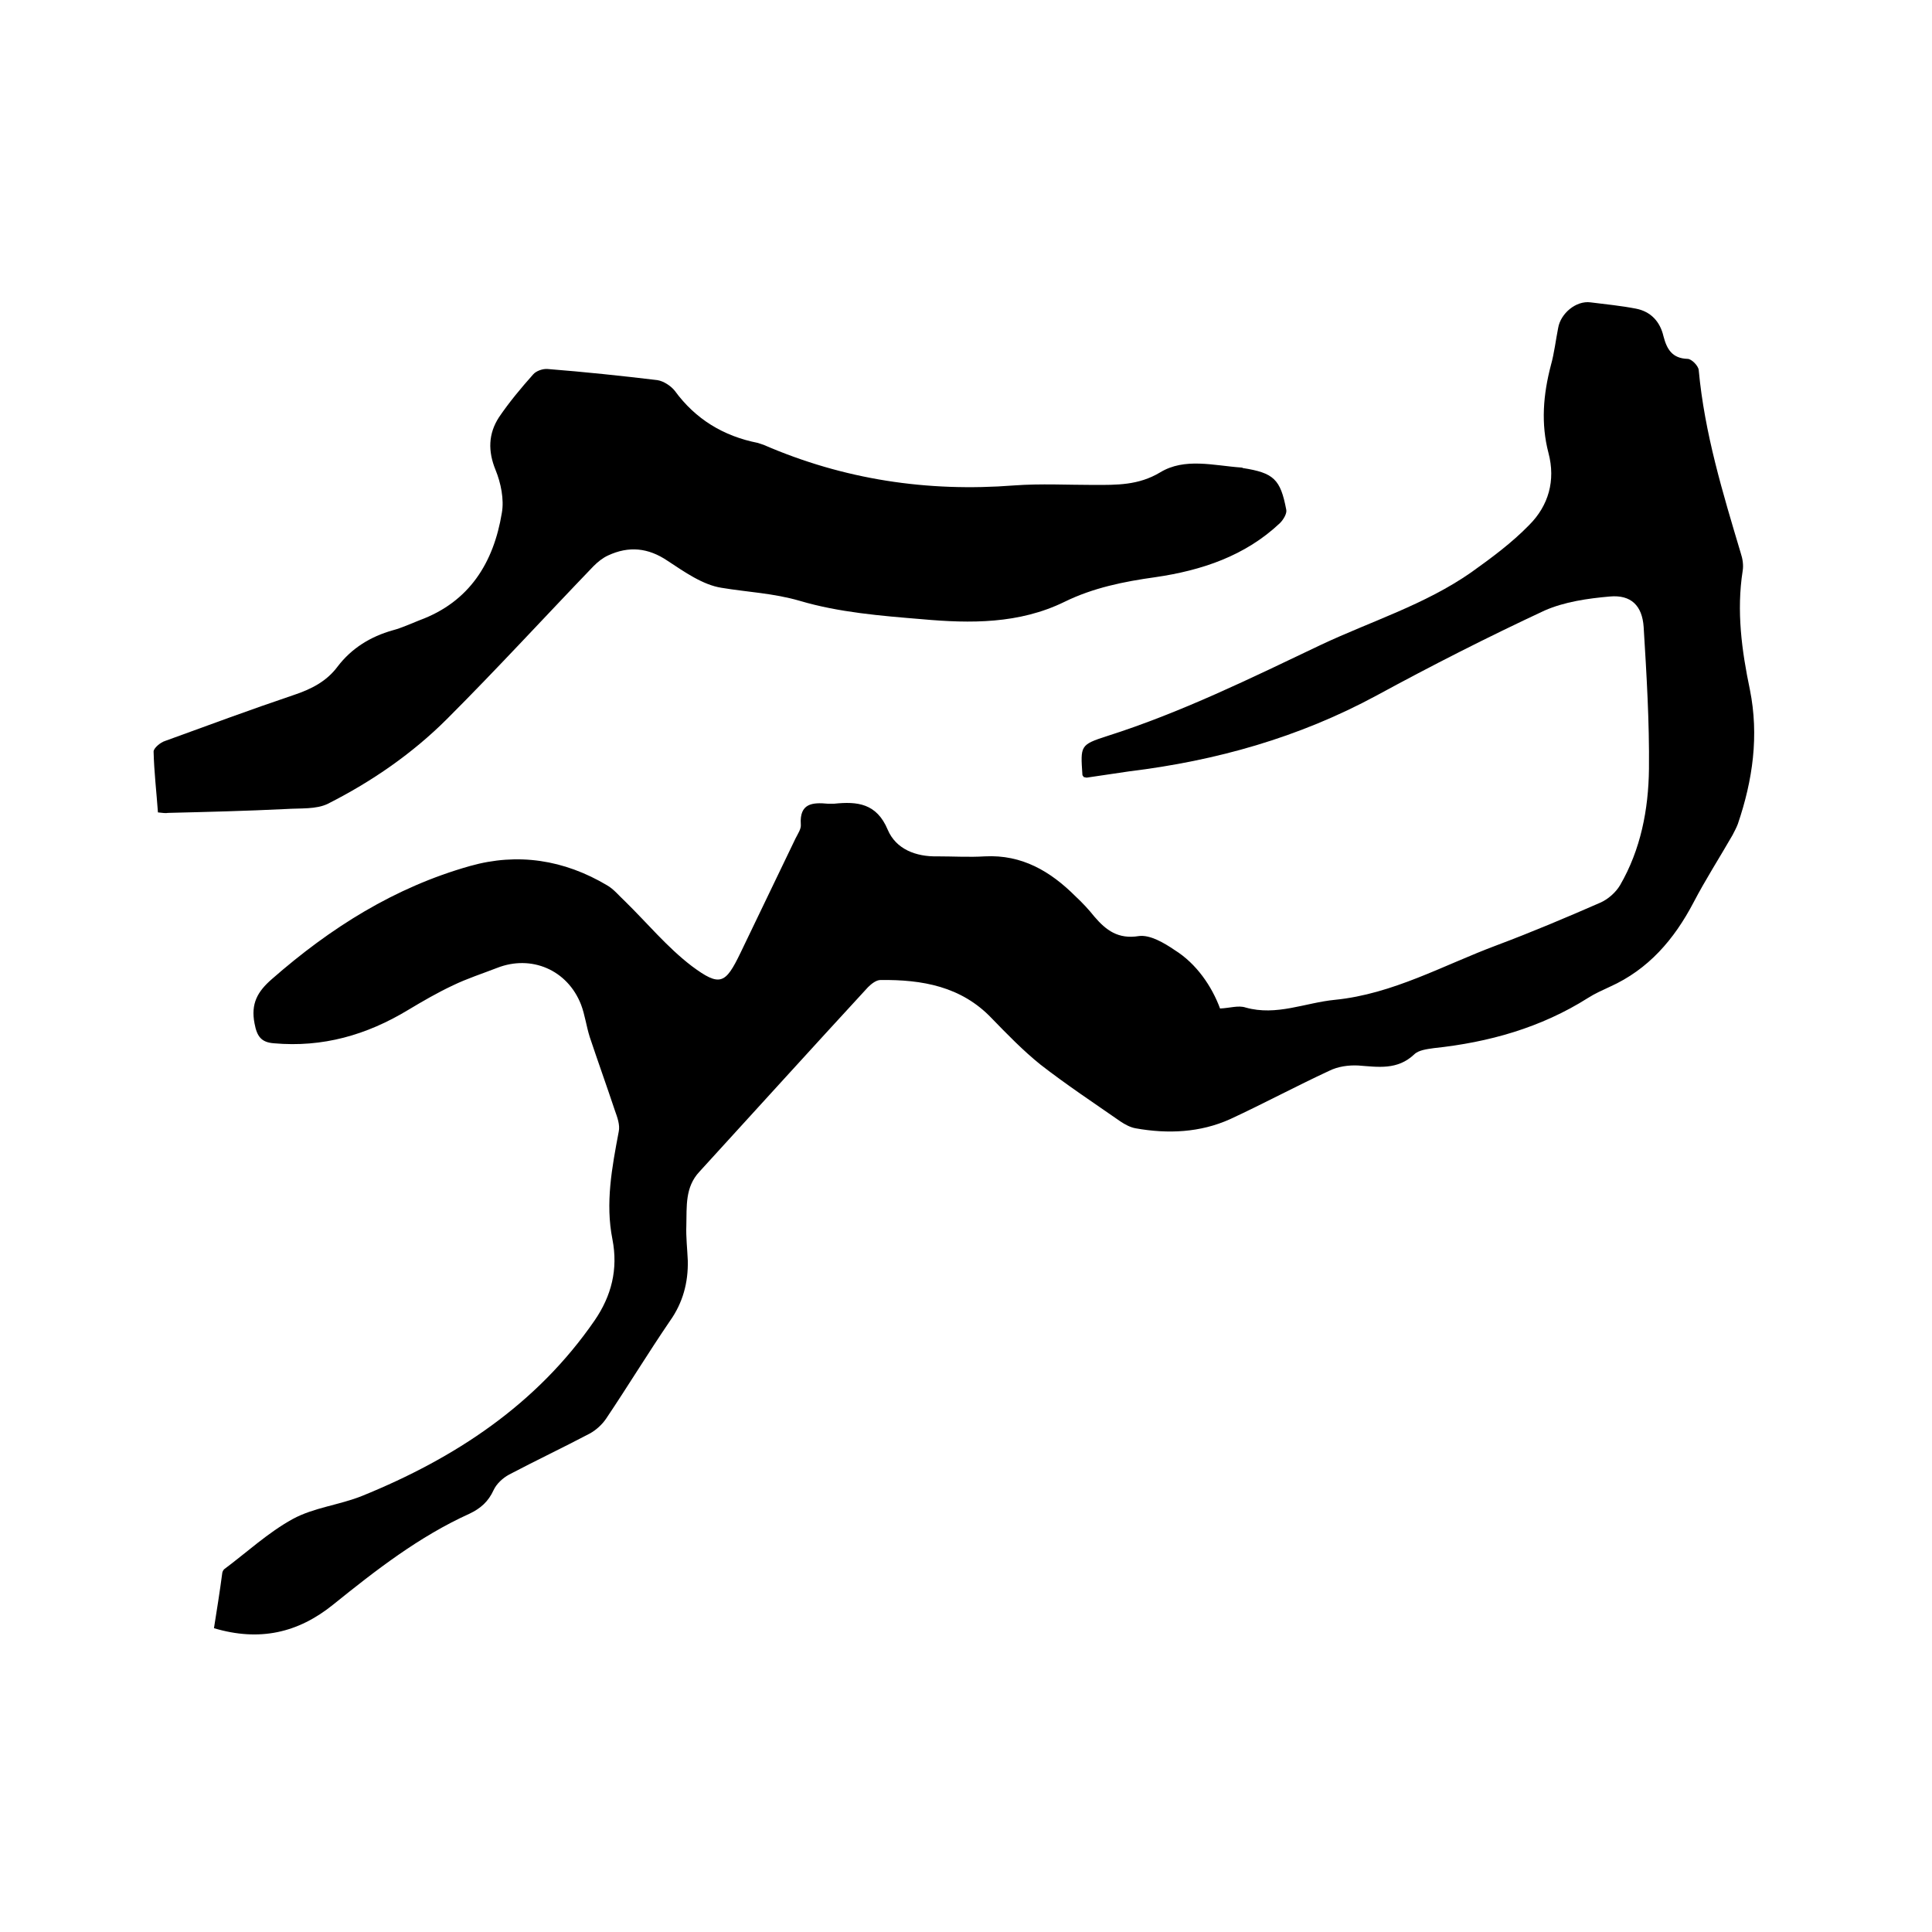
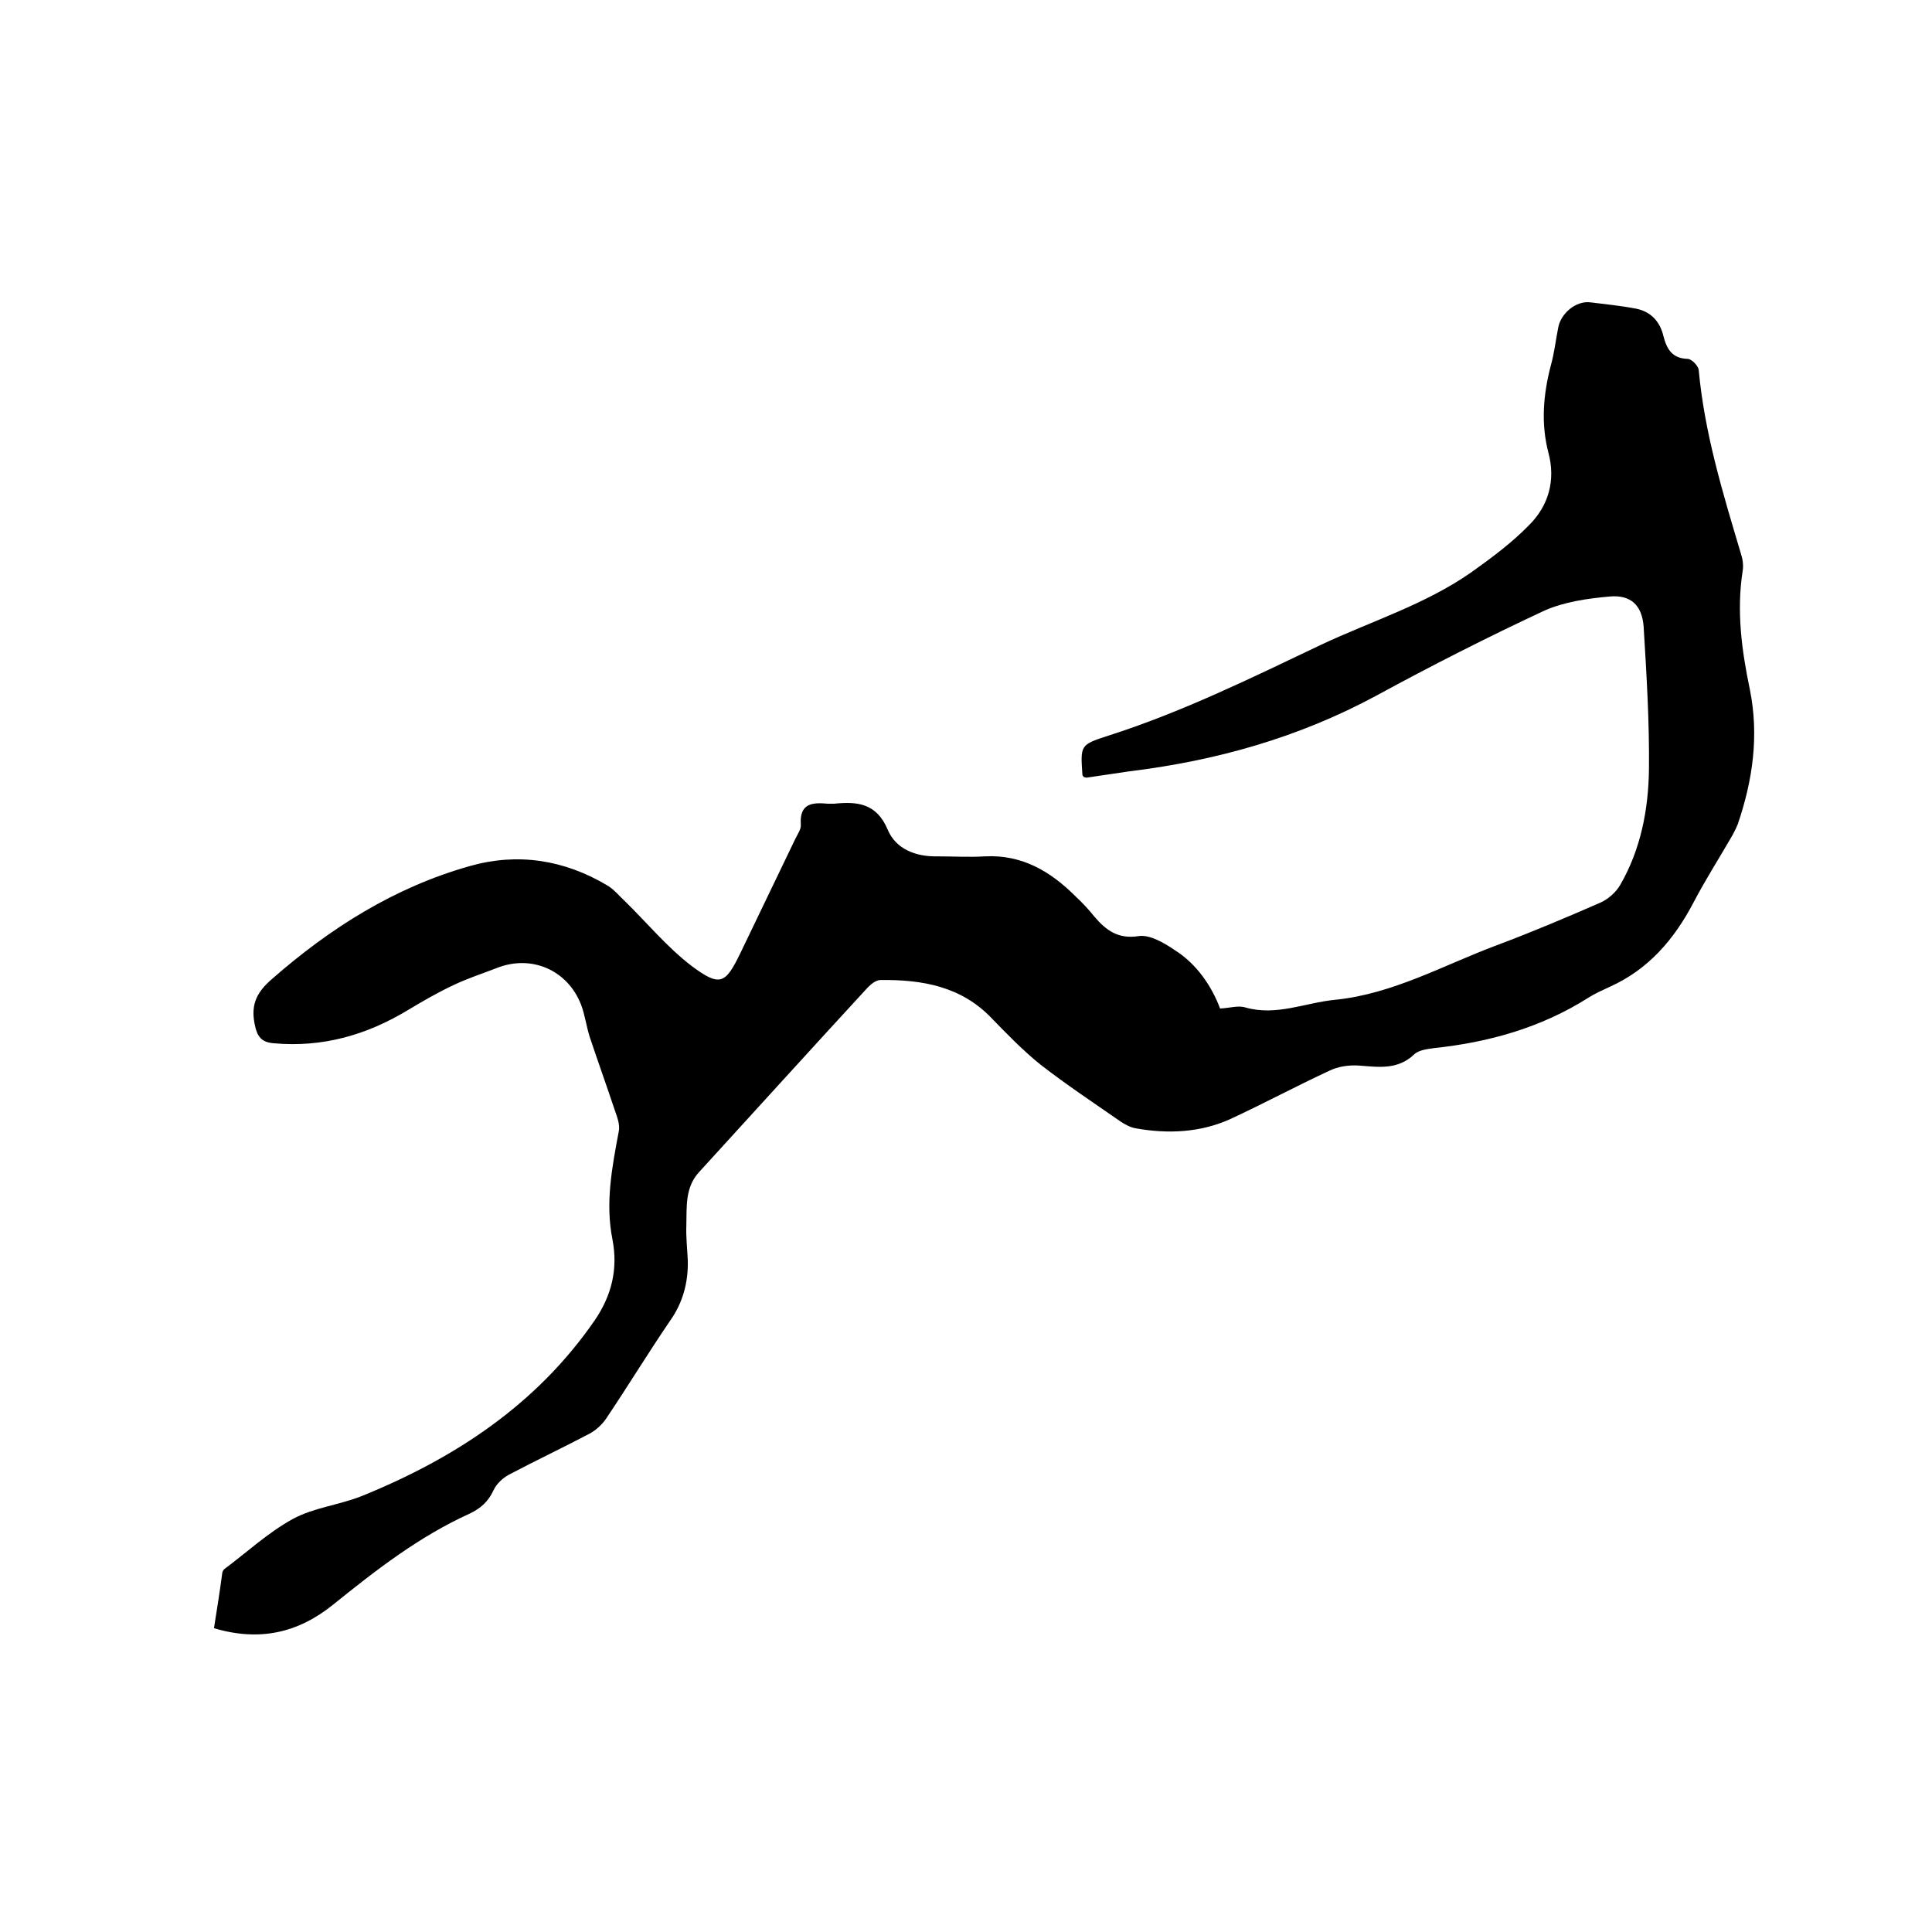
<svg xmlns="http://www.w3.org/2000/svg" enable-background="new 0 0 400 400" viewBox="0 0 400 400">
  <path d="m252.6 208.8c2.1-.1 3.8-.7 5.3-.2 6.4 1.8 12.3-1 18.5-1.6 12-1.2 22.5-7.2 33.5-11.3 7.2-2.7 14.3-5.7 21.4-8.8 1.6-.7 3.2-2.1 4.1-3.6 4.3-7.4 5.9-15.7 6-24.1.1-9.8-.5-19.6-1.1-29.4-.3-4.4-2.6-6.7-7-6.3-4.6.4-9.4 1.1-13.5 2.9-11.8 5.5-23.4 11.4-34.8 17.6-16.1 8.7-33.2 13.5-51.2 15.7-2.9.4-5.9.9-8.8 1.3-.2 0-.4-.1-.6-.1-.1-.2-.3-.3-.3-.5-.4-6-.5-6.2 5.1-8 15.4-4.9 29.8-12 44.3-18.9 10.4-4.9 21.5-8.3 31.1-15 4.2-3 8.4-6.1 12-9.8 4-4 5.5-9.2 4-14.9-1.6-6.1-1.1-12.1.5-18.2.7-2.5 1-5.2 1.5-7.7.5-3 3.7-5.7 6.7-5.3 3.2.4 6.3.7 9.4 1.3s5 2.7 5.7 5.7c.7 2.7 1.8 4.6 5 4.7.8 0 2.2 1.4 2.3 2.3 1.2 13.1 5 25.5 8.7 37.9.4 1.2.6 2.5.4 3.7-1.3 8.3-.2 16.5 1.5 24.6 1.9 9.5.6 18.7-2.5 27.8-.3.8-.7 1.5-1.1 2.3-2.7 4.7-5.6 9.2-8.1 14-4 7.6-9.3 13.8-17.3 17.4-1.5.7-3.1 1.4-4.5 2.3-9.8 6.2-20.6 9.2-31.9 10.4-1.4.2-3.2.4-4.1 1.3-3.5 3.3-7.5 2.6-11.6 2.3-2-.1-4.2.2-6 1.1-6.9 3.2-13.6 6.8-20.5 10-6.2 2.8-12.9 3.1-19.6 1.9-1.1-.2-2.2-.8-3.1-1.4-5.6-3.9-11.2-7.6-16.6-11.8-3.6-2.9-6.9-6.3-10.1-9.6-6.3-6.6-14.4-8-23-7.9-.9 0-1.9.8-2.6 1.5-11.7 12.7-23.3 25.5-34.9 38.2-3 3.2-2.6 7.2-2.7 11.1-.1 2.4.2 4.9.3 7.3.1 4.5-1 8.7-3.7 12.5-4.5 6.6-8.7 13.5-13.2 20.2-.8 1.2-2.1 2.4-3.4 3.1-5.5 2.9-11.2 5.6-16.7 8.5-1.3.7-2.6 1.9-3.2 3.2-1.1 2.4-2.7 3.8-5 4.9-10.4 4.7-19.4 11.7-28.2 18.8-7.3 5.9-15.3 7.7-24.7 4.9.6-3.8 1.2-7.5 1.7-11.3 0-.3.2-.7.4-.9 4.7-3.5 9.1-7.6 14.2-10.4 4.4-2.4 9.7-2.9 14.4-4.8 19.2-7.8 36.1-18.9 48.1-36.3 3.5-5.1 4.9-10.6 3.7-16.8-1.5-7.5-.1-14.9 1.3-22.3.3-1.4-.3-3-.8-4.4-1.7-5.1-3.5-10.1-5.2-15.2-.7-2.2-1-4.6-1.8-6.7-2.8-7.2-10.3-10.4-17.4-7.6-3.1 1.2-6.2 2.2-9.1 3.6-3.2 1.5-6.3 3.3-9.3 5.1-8.6 5.2-17.7 7.8-27.8 6.9-2.6-.2-3.5-1.4-4-4.1-.8-4.1.6-6.6 3.6-9.2 12.1-10.6 25.4-19 41-23.4 9.9-2.8 19.5-1.3 28.4 4 1.4.8 2.5 2.2 3.7 3.3 4.6 4.5 8.7 9.5 13.8 13.4 5.9 4.4 7 3.7 10.1-2.7 3.8-7.9 7.6-15.8 11.4-23.7.5-1 1.2-2 1.1-2.9-.3-4.4 2.4-4.6 5.6-4.3h1.3c4.8-.5 8.8-.1 11.1 5.4 1.7 4 5.8 5.6 10.3 5.5 3.3 0 6.6.2 9.8 0 7.7-.4 13.6 3.1 18.8 8.3 1.4 1.3 2.7 2.7 3.9 4.2 2.4 2.8 4.9 4.7 9.2 4 2.3-.3 5.2 1.4 7.4 2.9 4.5 2.8 7.7 7.5 9.4 12.1z" />
-   <path d="m32.7 168.2c-.3-4.2-.8-8.4-.9-12.6 0-.7 1.4-1.9 2.4-2.2 8.8-3.2 17.7-6.5 26.6-9.5 3.6-1.2 6.8-2.8 9.1-5.9 2.9-3.8 6.8-6.2 11.4-7.5 1.9-.5 3.8-1.4 5.6-2.1 10.3-3.8 15.3-11.9 17-22.2.5-2.8-.2-6.2-1.3-8.9-1.6-3.9-1.5-7.5.7-10.9 2.1-3.1 4.6-6.1 7.1-8.9.6-.7 2-1.2 3-1.1 7.6.6 15.2 1.4 22.7 2.3 1.3.2 2.8 1.2 3.6 2.2 4.3 5.9 10.1 9.4 17.2 10.8.4.1.8.3 1.2.4 16.6 7.2 33.9 9.8 51.9 8.4 5.5-.4 11-.1 16.5-.1 4.7 0 9.2.1 13.7-2.6 5.1-3.1 11.1-1.4 16.8-1 .1 0 .2 0 .3.1 6.4 1 7.8 2.3 9 8.6.2.8-.6 2.1-1.3 2.8-7.2 6.8-16.2 9.8-25.8 11.2-6.5.9-12.9 2.2-18.8 5.1-9.4 4.6-19.5 4.5-29.5 3.6-8.5-.7-17.2-1.4-25.3-3.8-5.5-1.6-10.8-1.8-16.2-2.7-3.9-.6-7.7-3.3-11.2-5.6-4-2.7-8-3.1-12.3-1.1-1.1.5-2.1 1.3-3 2.2-10.1 10.5-20 21.3-30.3 31.6-7.2 7.2-15.6 13-24.7 17.6-2.4 1.2-5.7.9-8.7 1.1-8.1.4-16.3.6-24.4.8-.5.1-1.1 0-2.1-.1z" />
</svg>